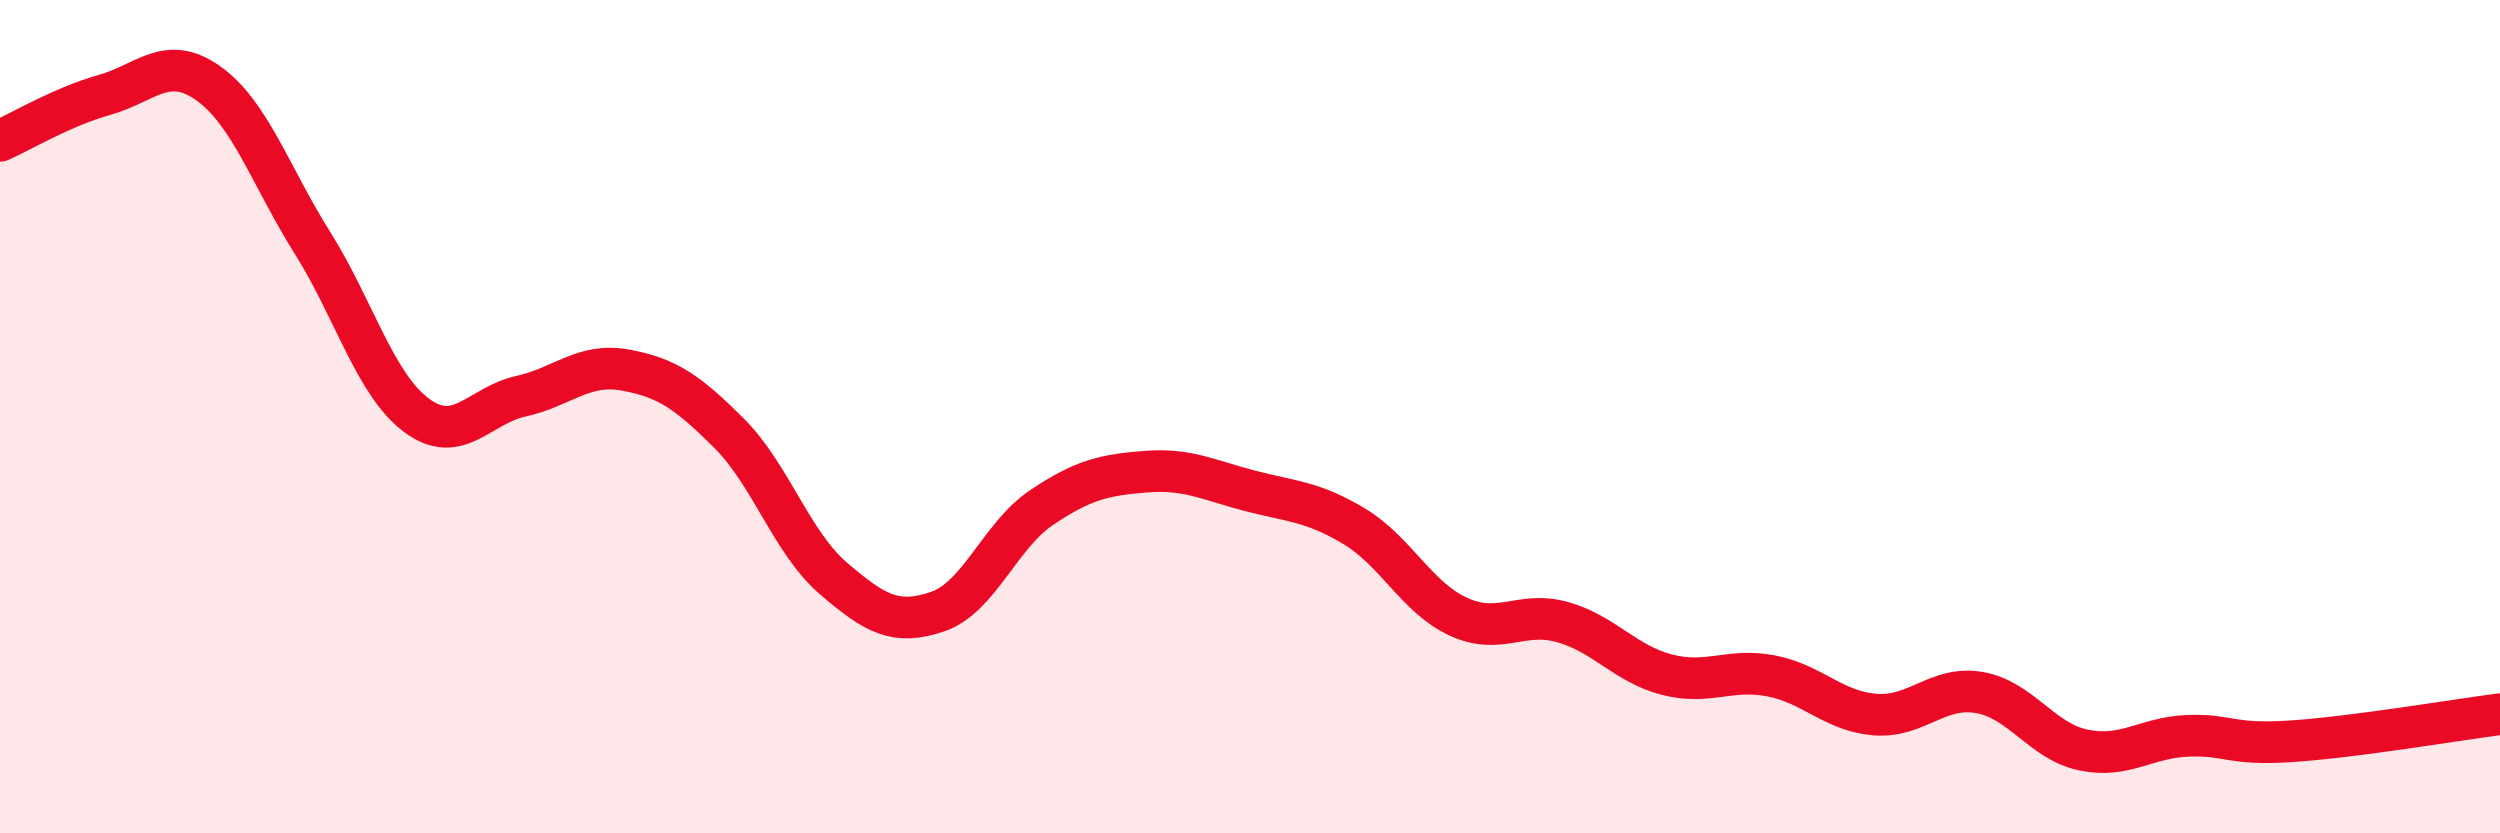
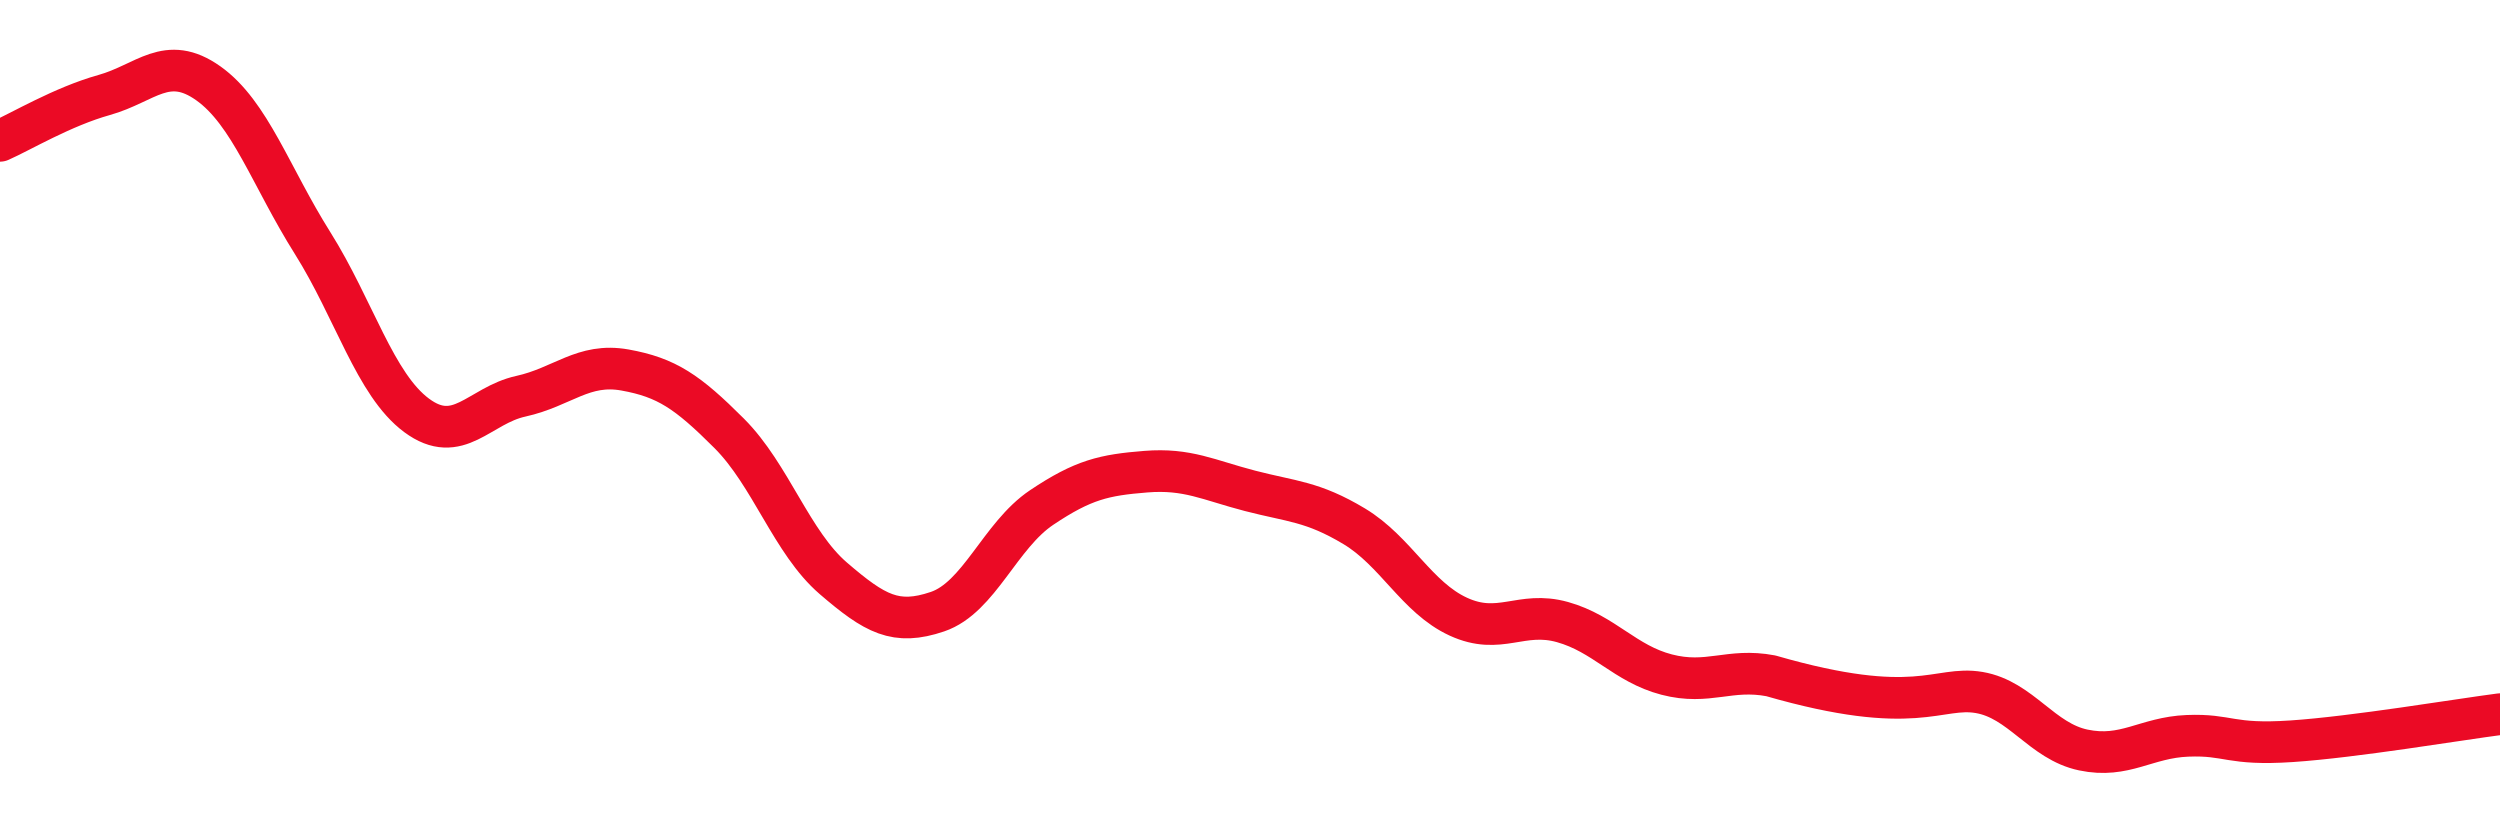
<svg xmlns="http://www.w3.org/2000/svg" width="60" height="20" viewBox="0 0 60 20">
-   <path d="M 0,3.38 C 0.5,3.16 1.5,2.56 2.5,2.28 C 3.5,2 4,1.29 5,2 C 6,2.71 6.5,4.24 7.5,5.83 C 8.5,7.42 9,9.23 10,9.97 C 11,10.71 11.5,9.73 12.5,9.51 C 13.5,9.29 14,8.7 15,8.88 C 16,9.06 16.5,9.4 17.5,10.4 C 18.5,11.4 19,13.02 20,13.88 C 21,14.74 21.5,15.02 22.5,14.68 C 23.5,14.34 24,12.85 25,12.18 C 26,11.51 26.5,11.4 27.5,11.32 C 28.5,11.24 29,11.52 30,11.78 C 31,12.04 31.5,12.03 32.5,12.63 C 33.5,13.23 34,14.34 35,14.8 C 36,15.26 36.5,14.65 37.5,14.93 C 38.5,15.21 39,15.93 40,16.19 C 41,16.45 41.5,16.03 42.5,16.22 C 43.5,16.41 44,17.07 45,17.15 C 46,17.23 46.5,16.45 47.5,16.62 C 48.5,16.79 49,17.79 50,18 C 51,18.21 51.5,17.7 52.5,17.66 C 53.5,17.62 53.5,17.89 55,17.79 C 56.5,17.69 59,17.27 60,17.14L60 20L0 20Z" fill="#EB0A25" opacity="0.1" stroke-linecap="round" stroke-linejoin="round" />
-   <path d="M 0,3.38 C 0.5,3.16 1.5,2.56 2.5,2.28 C 3.5,2 4,1.29 5,2 C 6,2.71 6.5,4.24 7.5,5.83 C 8.5,7.42 9,9.23 10,9.97 C 11,10.71 11.5,9.73 12.5,9.51 C 13.5,9.29 14,8.7 15,8.88 C 16,9.06 16.5,9.4 17.5,10.4 C 18.5,11.4 19,13.02 20,13.88 C 21,14.74 21.5,15.02 22.5,14.68 C 23.5,14.34 24,12.85 25,12.18 C 26,11.51 26.5,11.4 27.5,11.32 C 28.5,11.24 29,11.52 30,11.78 C 31,12.04 31.5,12.03 32.5,12.63 C 33.5,13.23 34,14.34 35,14.8 C 36,15.26 36.5,14.65 37.5,14.93 C 38.5,15.21 39,15.93 40,16.19 C 41,16.45 41.5,16.03 42.5,16.22 C 43.5,16.41 44,17.07 45,17.15 C 46,17.23 46.5,16.45 47.5,16.62 C 48.5,16.79 49,17.79 50,18 C 51,18.21 51.5,17.7 52.5,17.66 C 53.5,17.62 53.5,17.89 55,17.79 C 56.5,17.69 59,17.27 60,17.14" stroke="#EB0A25" stroke-width="1" fill="none" stroke-linecap="round" stroke-linejoin="round" />
+   <path d="M 0,3.38 C 0.5,3.16 1.5,2.56 2.5,2.28 C 3.5,2 4,1.29 5,2 C 6,2.71 6.5,4.24 7.5,5.83 C 8.5,7.42 9,9.23 10,9.97 C 11,10.71 11.5,9.73 12.5,9.51 C 13.5,9.29 14,8.7 15,8.88 C 16,9.06 16.5,9.4 17.5,10.4 C 18.5,11.4 19,13.02 20,13.88 C 21,14.74 21.5,15.02 22.5,14.68 C 23.5,14.34 24,12.85 25,12.18 C 26,11.51 26.5,11.4 27.5,11.32 C 28.5,11.24 29,11.52 30,11.78 C 31,12.04 31.5,12.03 32.5,12.63 C 33.5,13.23 34,14.34 35,14.8 C 36,15.26 36.5,14.65 37.5,14.93 C 38.5,15.21 39,15.93 40,16.19 C 41,16.45 41.5,16.03 42.5,16.22 C 46,17.23 46.5,16.45 47.5,16.62 C 48.5,16.79 49,17.79 50,18 C 51,18.21 51.5,17.7 52.5,17.66 C 53.5,17.62 53.5,17.89 55,17.79 C 56.5,17.69 59,17.27 60,17.14" stroke="#EB0A25" stroke-width="1" fill="none" stroke-linecap="round" stroke-linejoin="round" />
</svg>